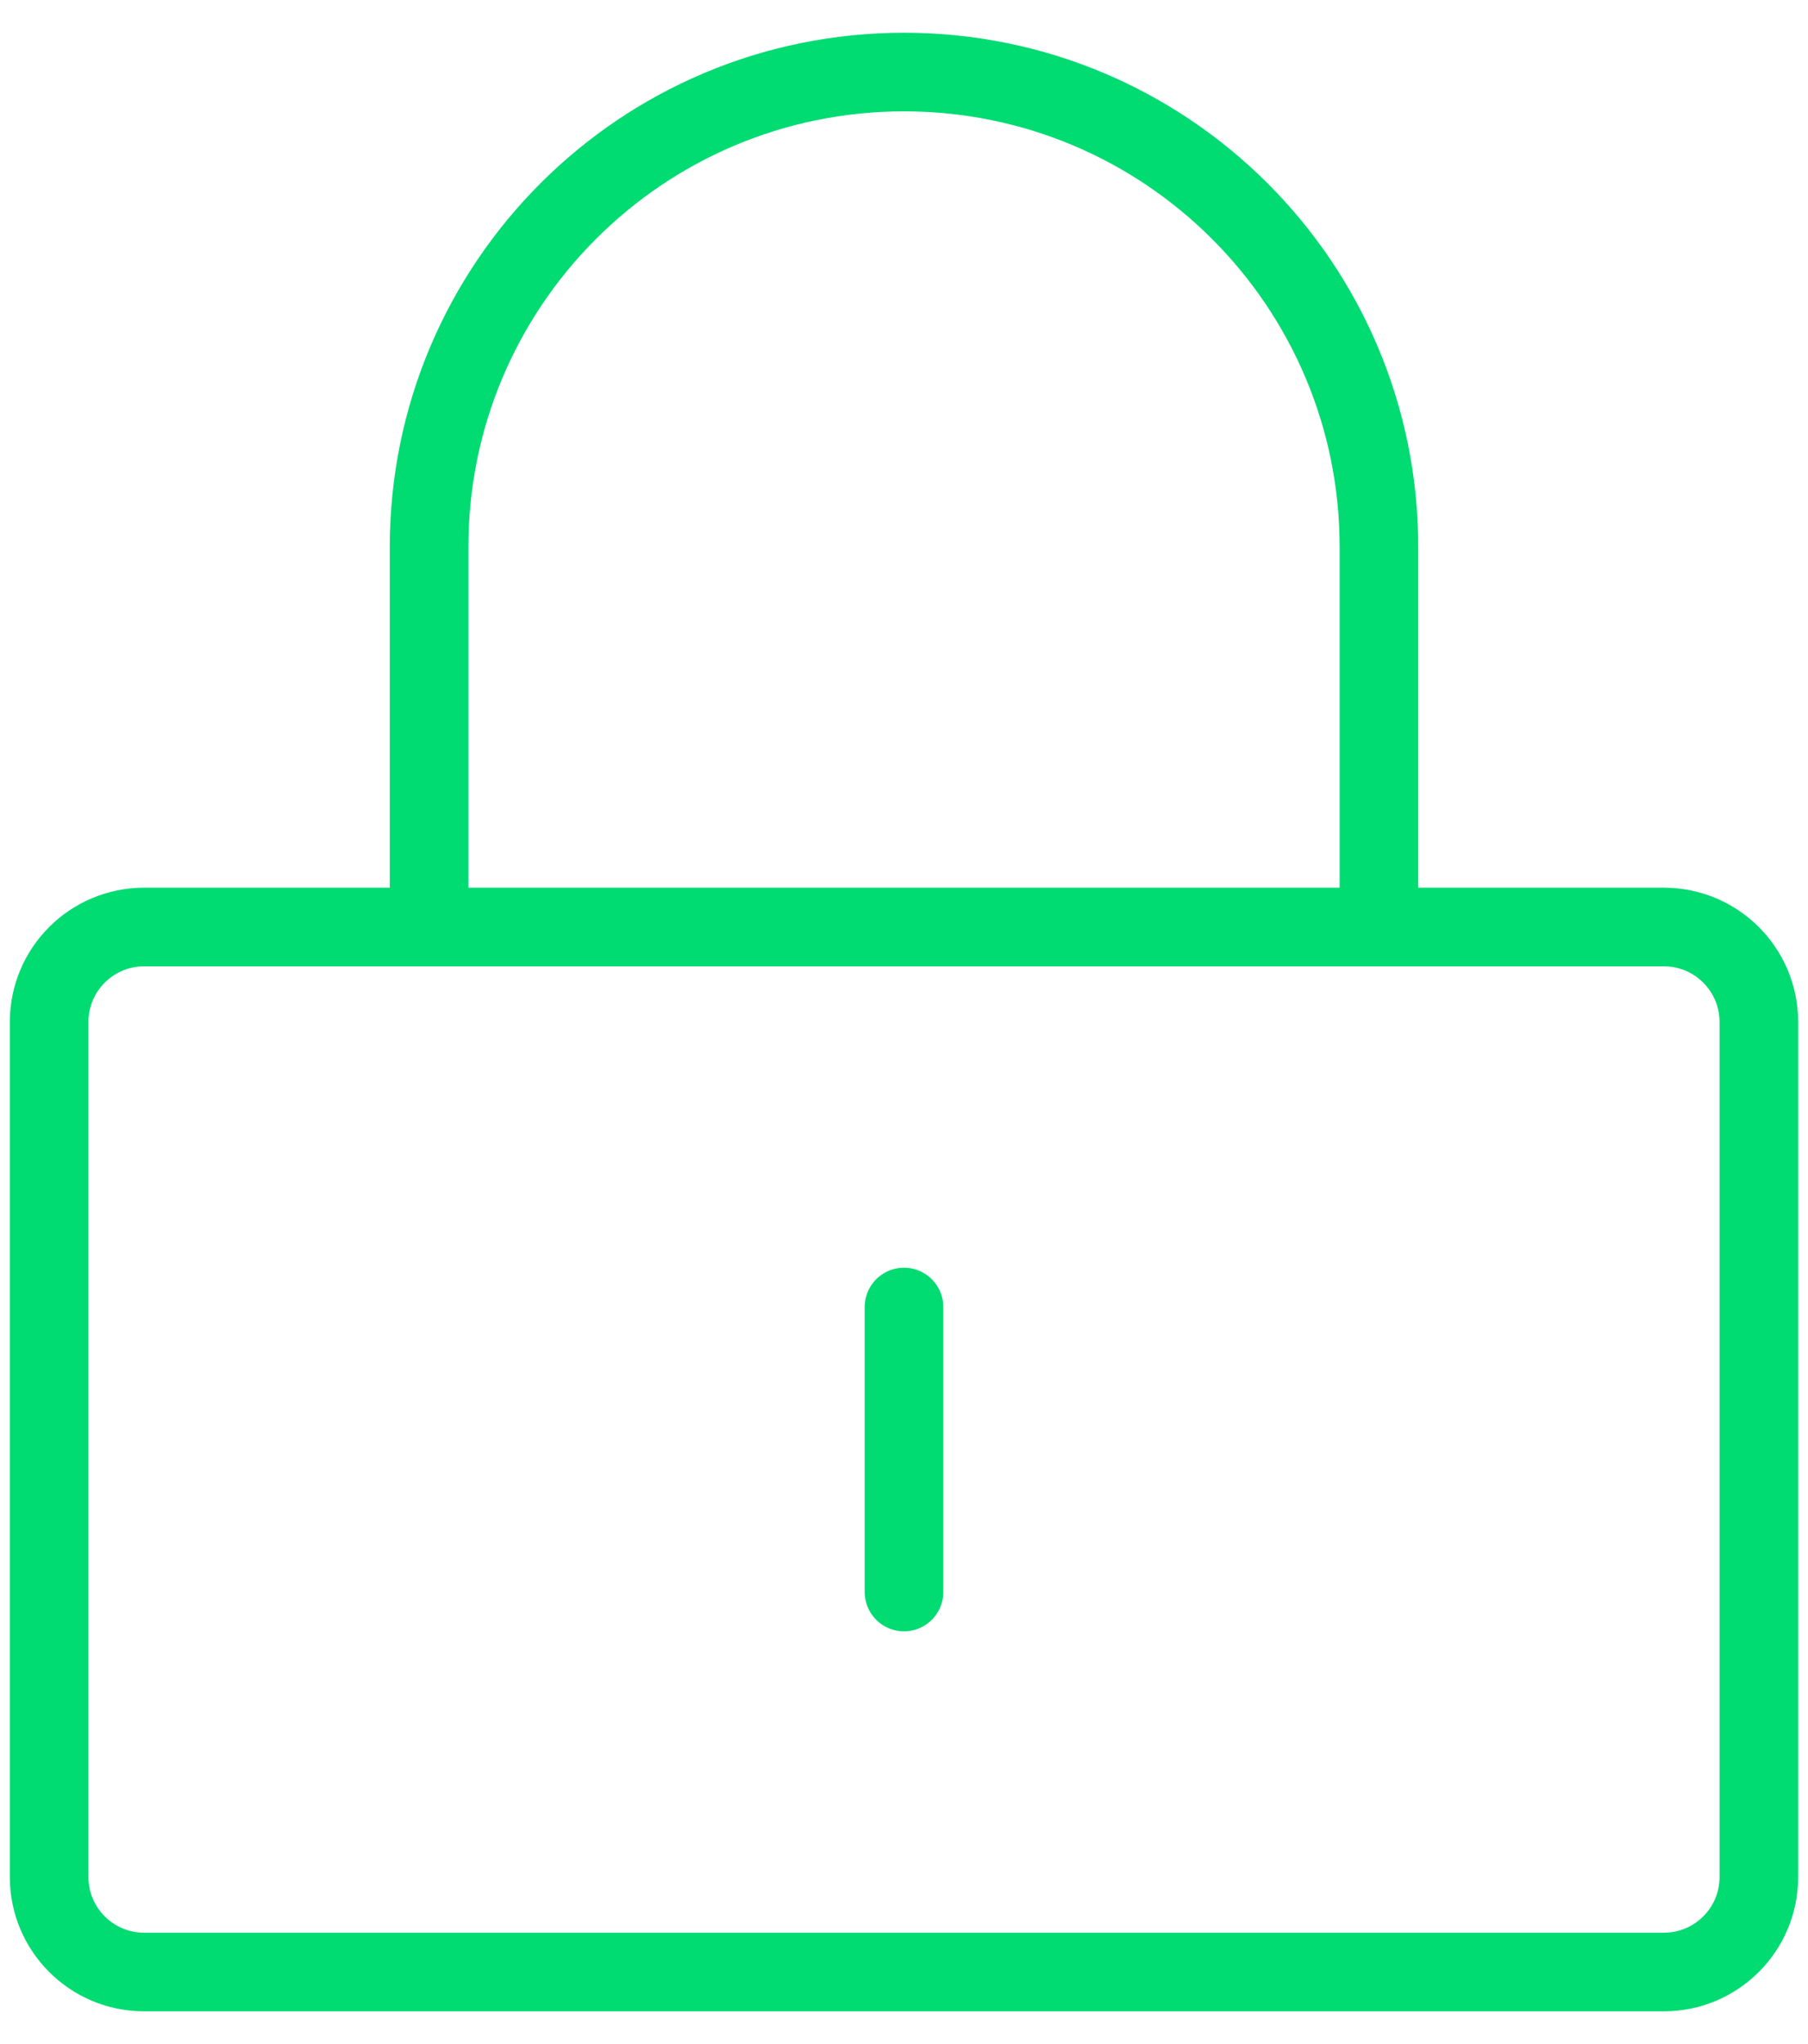
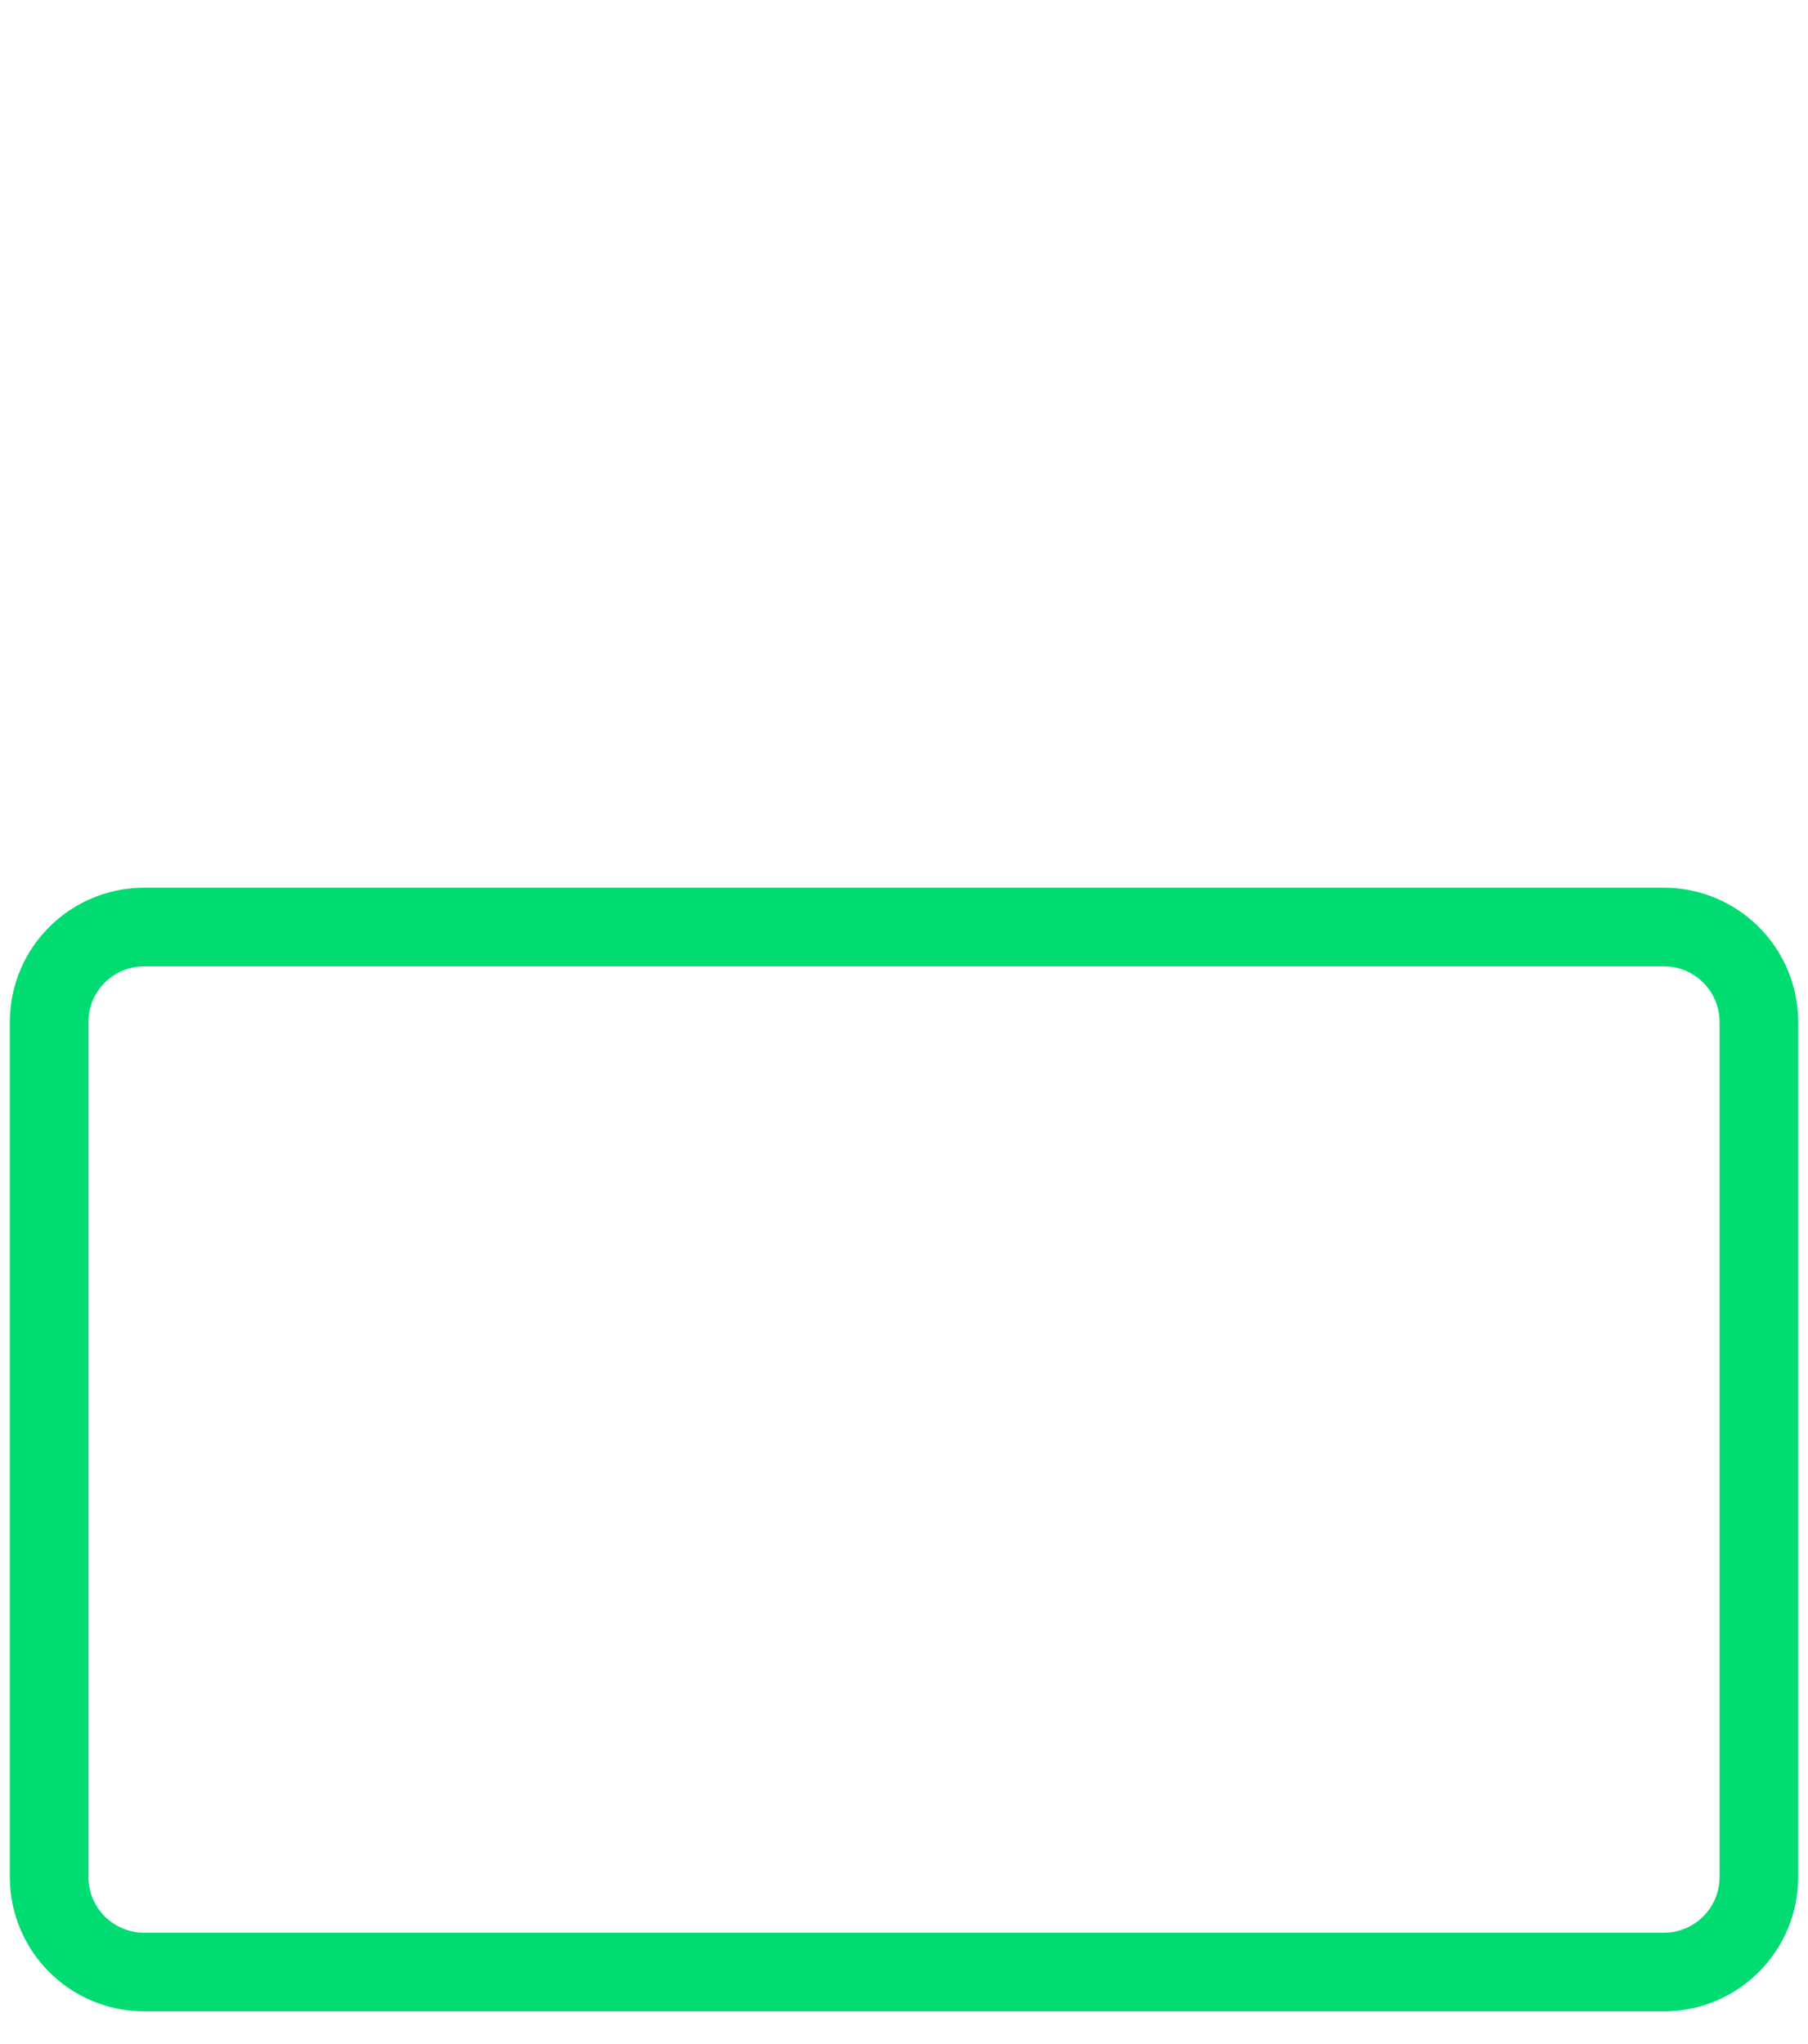
<svg xmlns="http://www.w3.org/2000/svg" width="46" height="52" viewBox="0 0 46 52" fill="none">
  <path d="M42.333 23.583H3.667C2.332 23.583 1.25 24.665 1.25 26V47.75C1.25 49.085 2.332 50.167 3.667 50.167H42.333C43.668 50.167 44.75 49.085 44.75 47.75V26C44.75 24.665 43.668 23.583 42.333 23.583Z" stroke="#00DB72" stroke-width="2" stroke-linejoin="round" />
-   <path d="M10.917 23.583V13.917C10.917 7.243 16.327 1.833 23 1.833C29.674 1.833 35.084 7.243 35.084 13.917V23.583M23 33.25V40.5" stroke="#00DB72" stroke-width="2" stroke-linecap="round" stroke-linejoin="round" />
</svg>